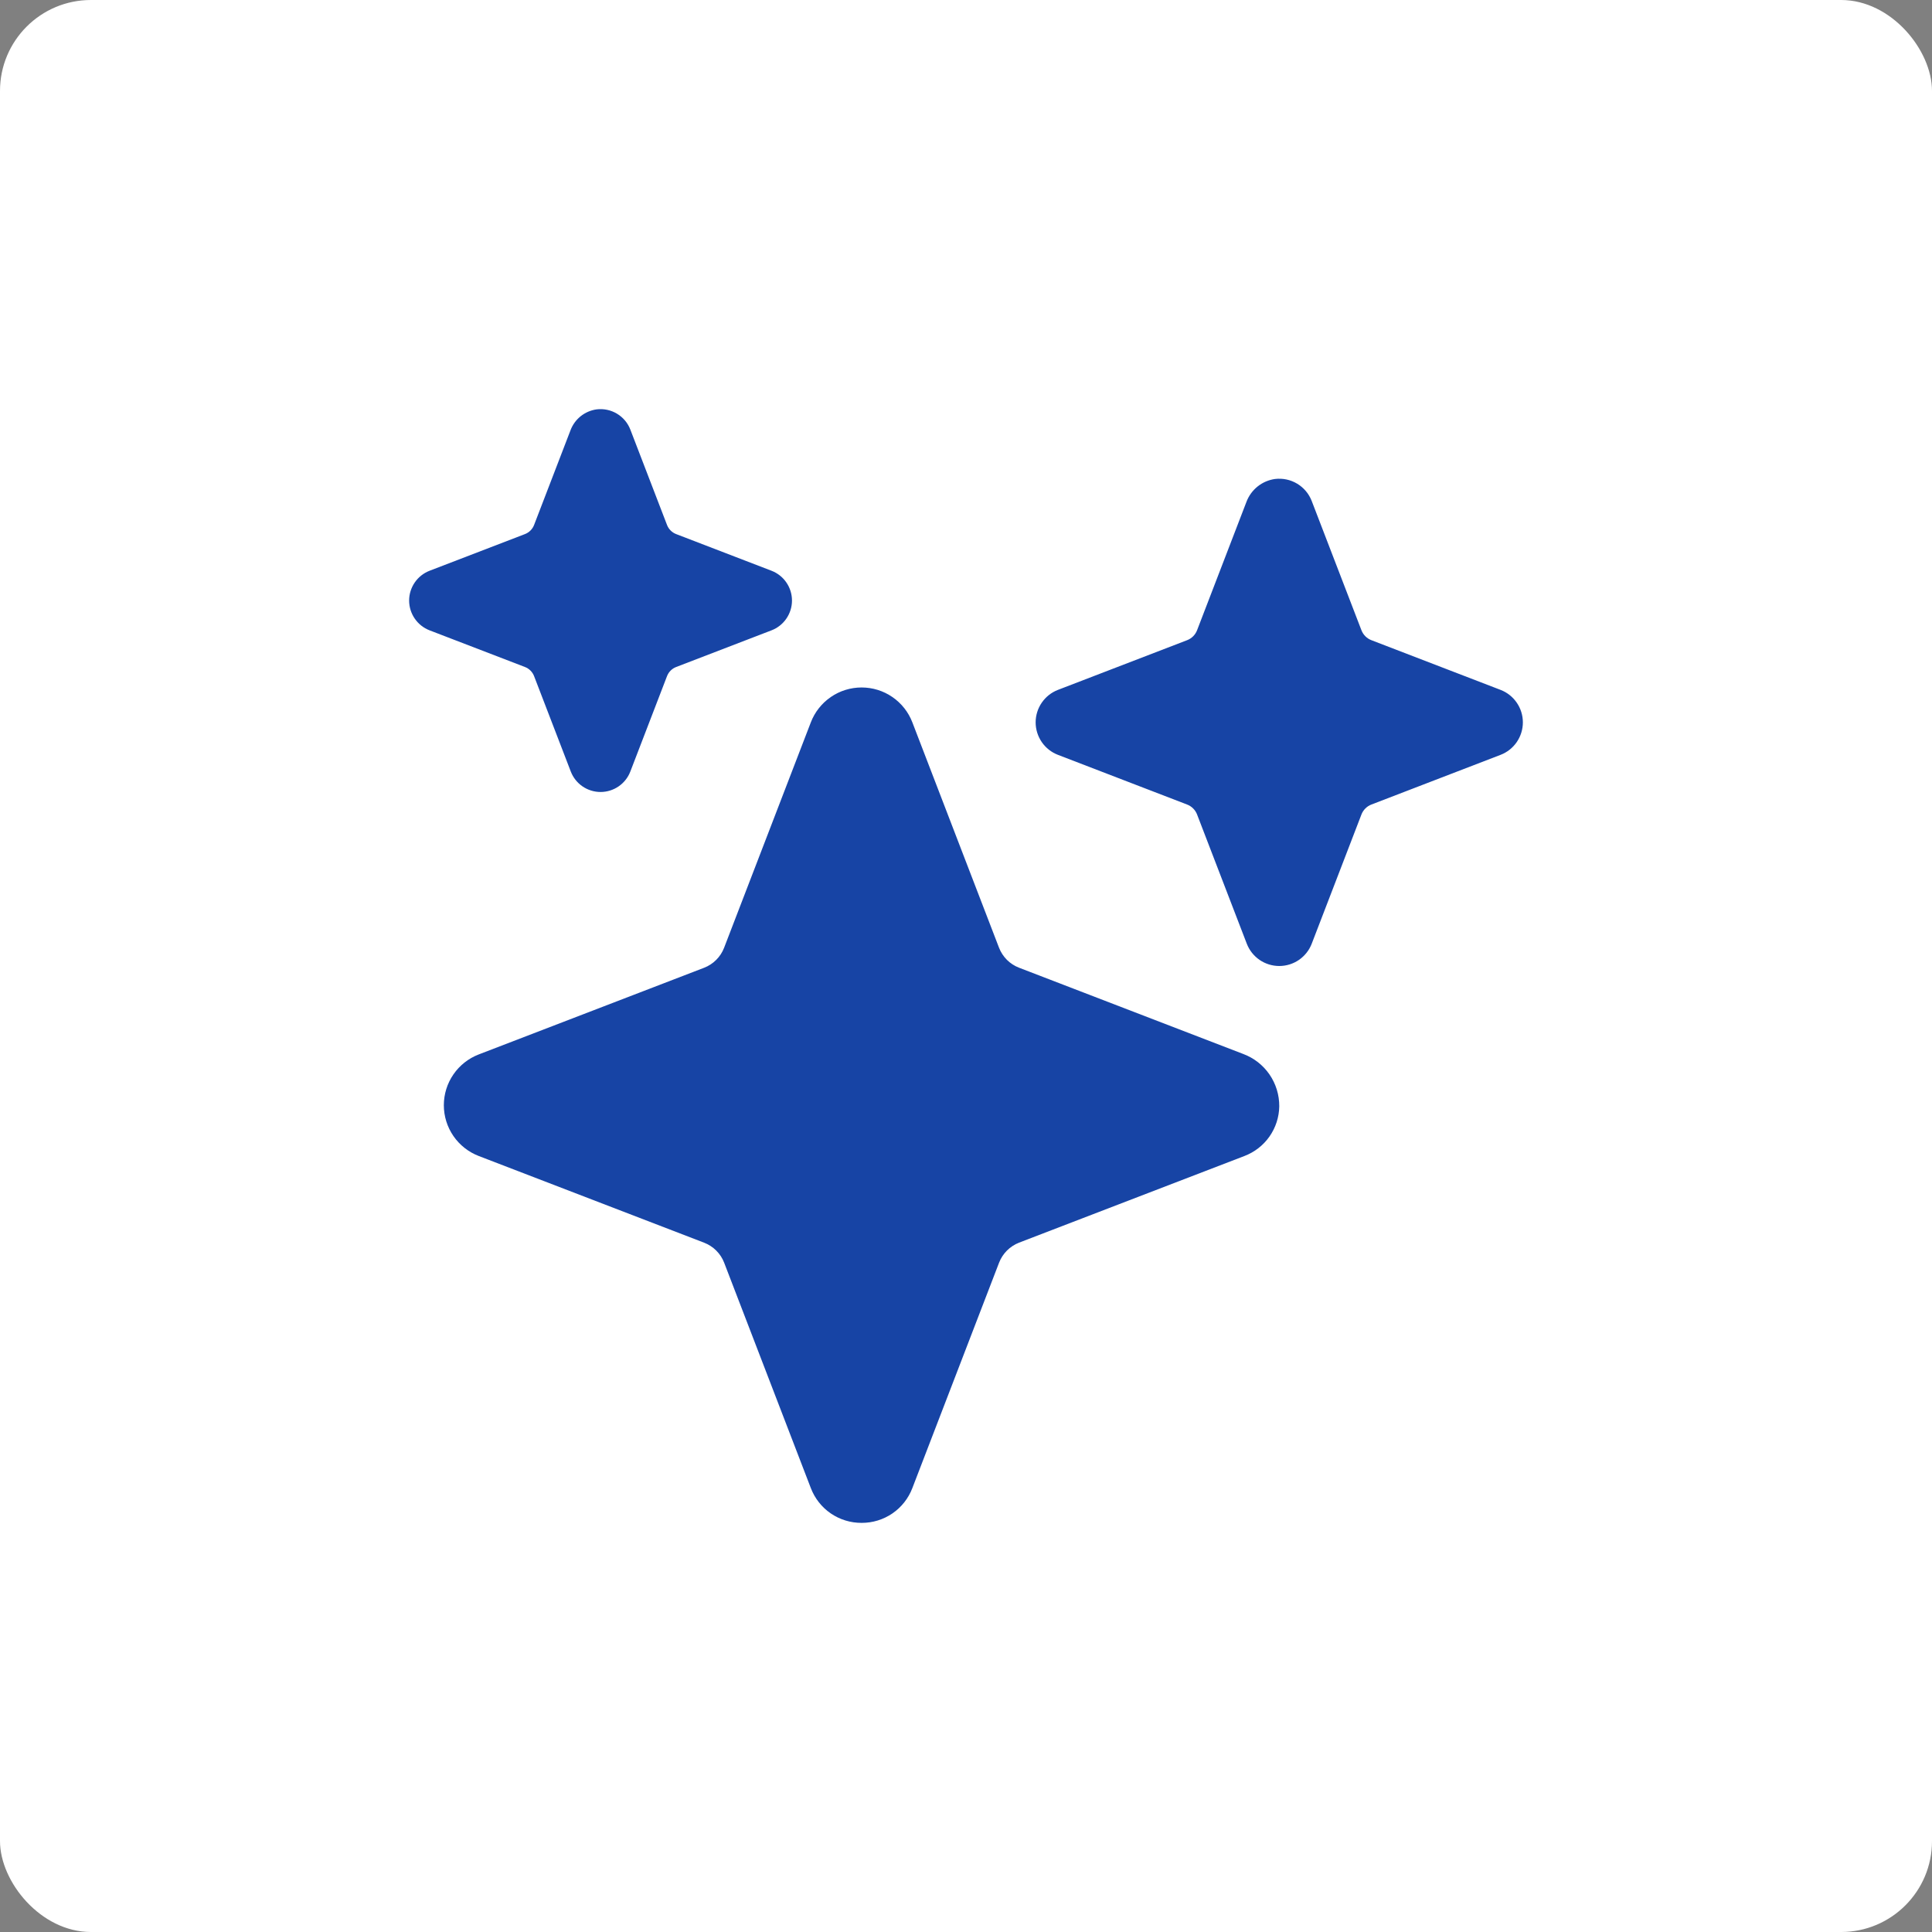
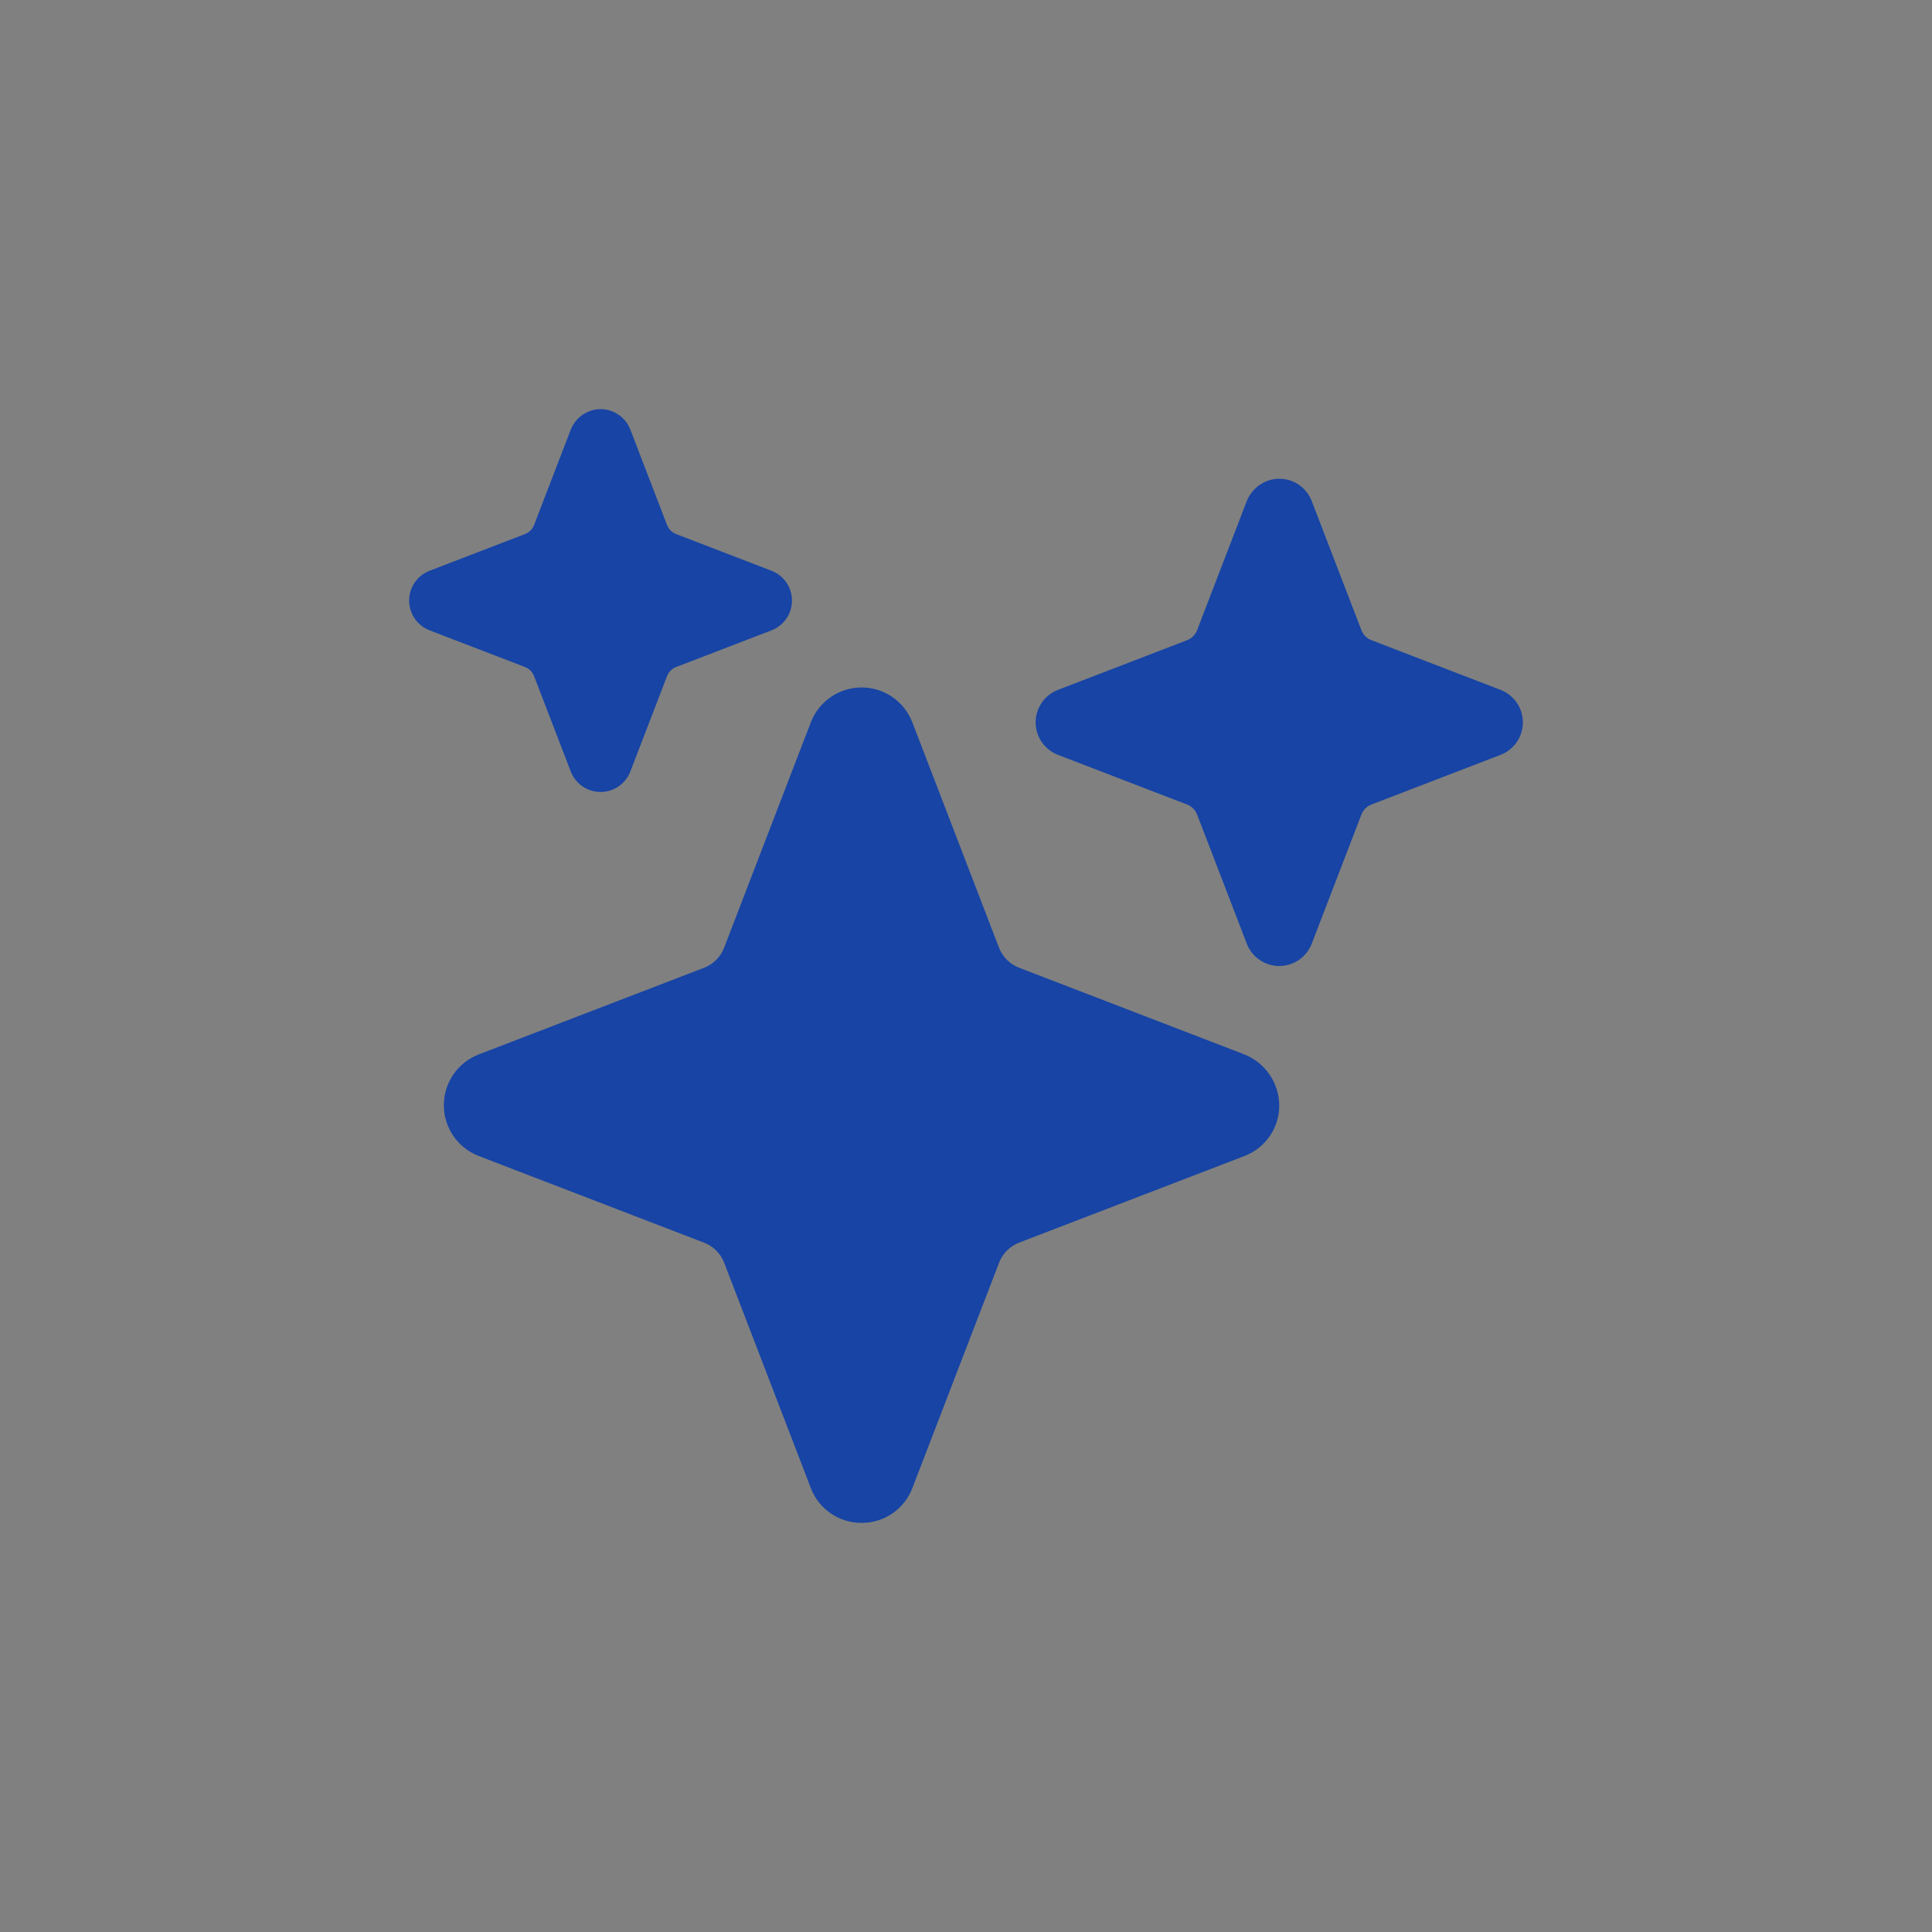
<svg xmlns="http://www.w3.org/2000/svg" width="85" height="85" viewBox="0 0 85 85" fill="none">
  <rect x="0" y="0" width="85" height="85" fill="#808080" stroke="none" />
-   <rect width="85" height="85" rx="4" fill="white" />
  <path d="M37.907 67C37.423 67.002 36.95 66.857 36.55 66.584C36.151 66.31 35.845 65.921 35.673 65.469L31.86 55.554C31.783 55.354 31.665 55.173 31.513 55.021C31.362 54.87 31.18 54.752 30.98 54.674L21.062 50.859C20.611 50.685 20.222 50.379 19.948 49.98C19.674 49.581 19.527 49.109 19.527 48.625C19.527 48.141 19.674 47.668 19.948 47.27C20.222 46.871 20.611 46.565 21.062 46.391L30.977 42.578C31.177 42.501 31.359 42.383 31.51 42.231C31.662 42.08 31.78 41.899 31.857 41.699L35.673 31.781C35.846 31.329 36.153 30.941 36.551 30.667C36.95 30.392 37.423 30.246 37.907 30.246C38.391 30.246 38.863 30.392 39.262 30.667C39.661 30.941 39.967 31.329 40.14 31.781L43.953 41.696C44.031 41.896 44.149 42.077 44.3 42.229C44.452 42.38 44.633 42.498 44.833 42.575L54.691 46.368C55.161 46.542 55.566 46.857 55.851 47.27C56.135 47.683 56.286 48.173 56.282 48.675C56.275 49.15 56.125 49.612 55.852 50.002C55.579 50.391 55.195 50.69 54.751 50.859L44.836 54.671C44.636 54.749 44.455 54.867 44.303 55.018C44.152 55.17 44.033 55.351 43.956 55.551L40.14 65.469C39.968 65.921 39.662 66.31 39.263 66.584C38.864 66.857 38.391 67.002 37.907 67ZM26.422 34.844C26.138 34.844 25.861 34.758 25.627 34.597C25.393 34.436 25.214 34.209 25.112 33.944L23.498 29.748C23.463 29.657 23.409 29.573 23.34 29.504C23.27 29.434 23.187 29.38 23.095 29.345L18.899 27.732C18.635 27.63 18.407 27.45 18.247 27.216C18.086 26.982 18 26.705 18 26.422C18 26.138 18.086 25.861 18.247 25.627C18.407 25.393 18.635 25.213 18.899 25.111L23.095 23.498C23.187 23.463 23.27 23.409 23.34 23.339C23.409 23.27 23.463 23.187 23.498 23.095L25.097 18.937C25.188 18.692 25.343 18.476 25.546 18.313C25.75 18.15 25.994 18.045 26.253 18.01C26.563 17.973 26.877 18.04 27.145 18.201C27.413 18.362 27.62 18.608 27.732 18.899L29.346 23.095C29.381 23.187 29.435 23.27 29.504 23.339C29.574 23.409 29.657 23.463 29.749 23.498L33.944 25.111C34.209 25.213 34.437 25.393 34.597 25.627C34.758 25.861 34.844 26.138 34.844 26.422C34.844 26.705 34.758 26.982 34.597 27.216C34.437 27.45 34.209 27.63 33.944 27.732L29.749 29.345C29.657 29.38 29.574 29.434 29.504 29.504C29.435 29.573 29.381 29.657 29.346 29.748L27.732 33.944C27.63 34.209 27.451 34.436 27.217 34.597C26.983 34.758 26.706 34.844 26.422 34.844ZM56.282 42.5C55.973 42.5 55.67 42.406 55.415 42.231C55.16 42.055 54.964 41.807 54.853 41.518L52.667 35.836C52.629 35.736 52.57 35.645 52.494 35.569C52.418 35.493 52.327 35.434 52.227 35.396L46.545 33.21C46.256 33.099 46.008 32.903 45.833 32.648C45.658 32.392 45.564 32.09 45.564 31.781C45.564 31.472 45.658 31.17 45.833 30.915C46.008 30.66 46.256 30.463 46.545 30.352L52.227 28.166C52.327 28.128 52.418 28.069 52.494 27.993C52.57 27.917 52.629 27.826 52.667 27.726L54.837 22.084C54.936 21.818 55.106 21.583 55.328 21.404C55.55 21.226 55.816 21.112 56.097 21.073C56.436 21.032 56.779 21.105 57.071 21.281C57.364 21.457 57.589 21.726 57.711 22.044L59.897 27.726C59.935 27.826 59.995 27.917 60.07 27.993C60.146 28.069 60.237 28.128 60.337 28.166L66.019 30.352C66.308 30.463 66.556 30.66 66.731 30.915C66.906 31.17 67 31.472 67 31.781C67 32.09 66.906 32.392 66.731 32.648C66.556 32.903 66.308 33.099 66.019 33.21L60.337 35.396C60.237 35.434 60.146 35.493 60.07 35.569C59.995 35.645 59.935 35.736 59.897 35.836L57.711 41.518C57.6 41.807 57.404 42.055 57.149 42.231C56.894 42.406 56.592 42.5 56.282 42.5Z" fill="#1744A5" />
</svg>